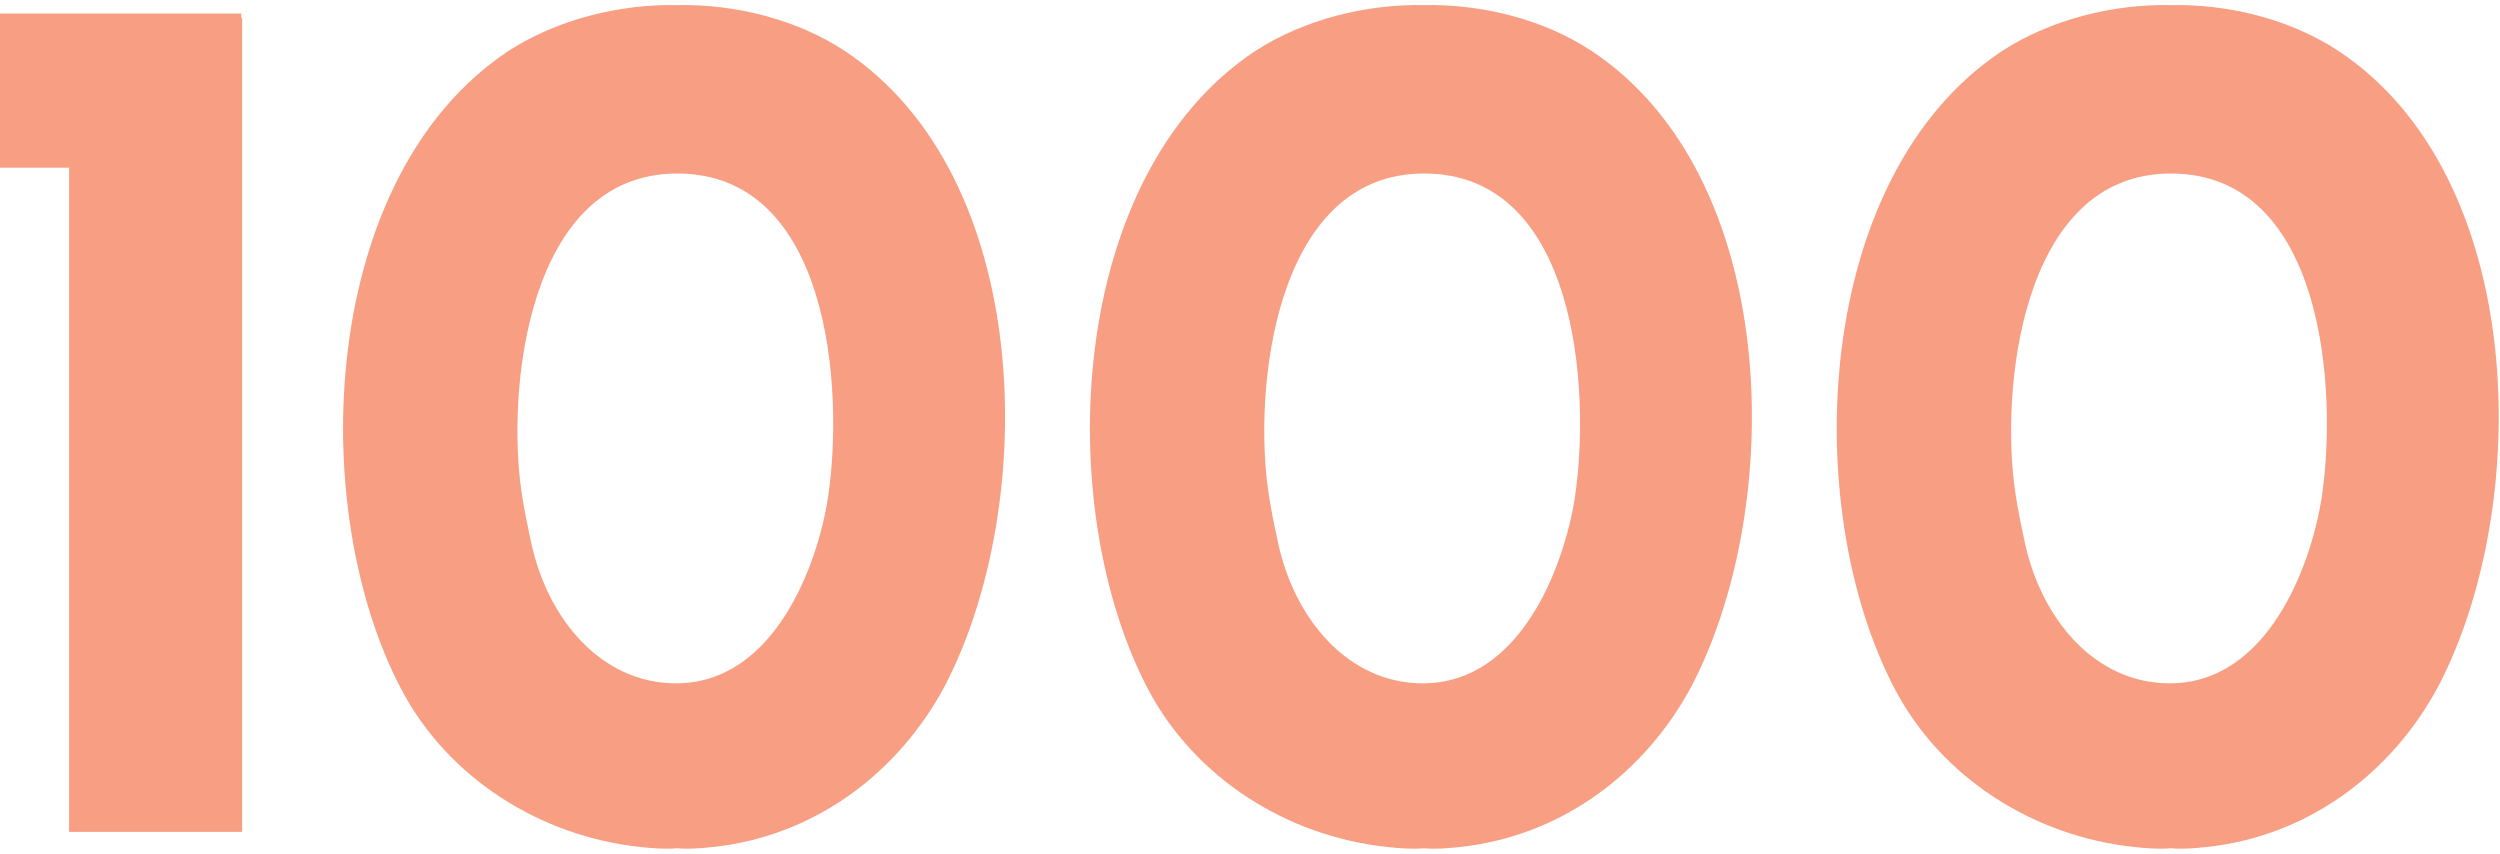
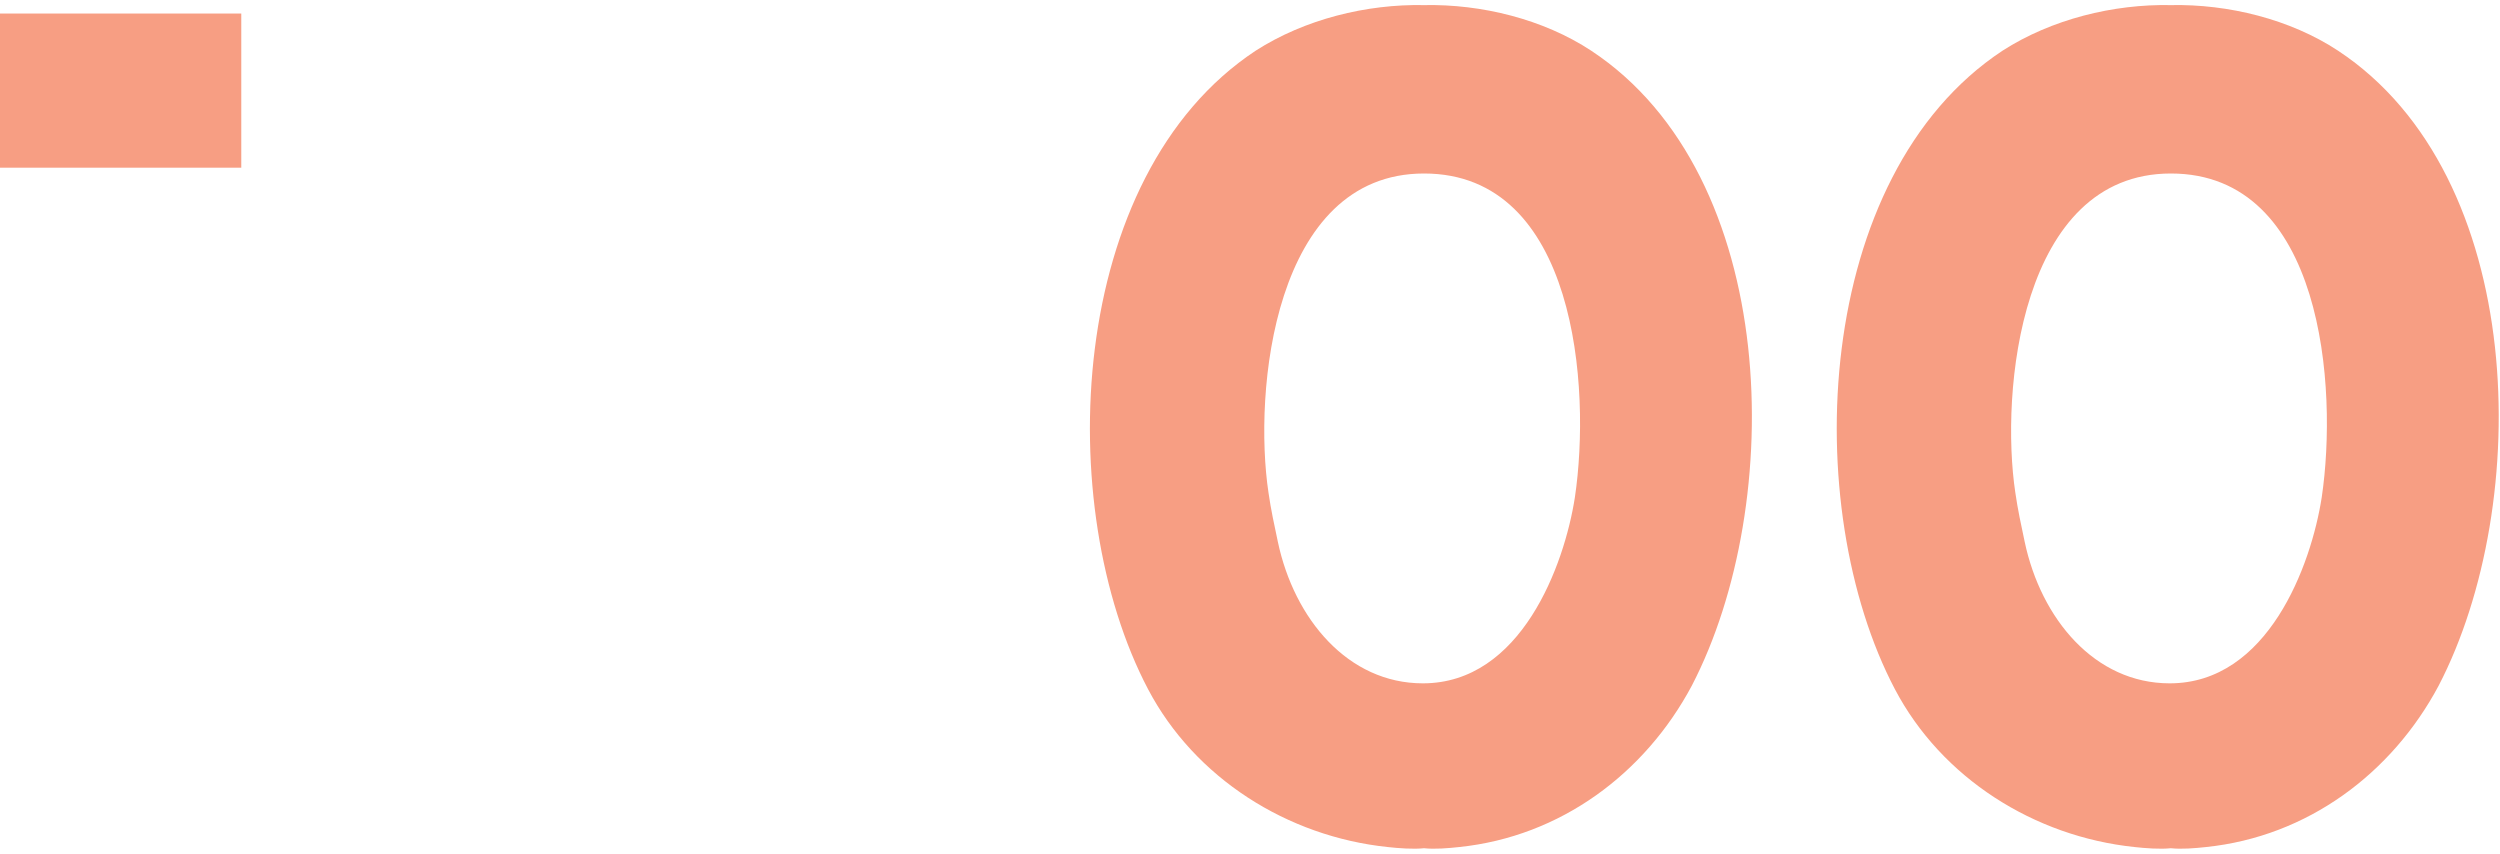
<svg xmlns="http://www.w3.org/2000/svg" width="363" height="124" viewBox="0 0 363 124" fill="none">
  <path d="M339.49 7.364C366.996 25.532 367.845 73.073 354.092 99.561C347.3 112.295 335.075 121.464 320.304 122.992C318.776 123.162 316.738 123.331 315.21 123.162C313.682 123.331 311.475 123.162 309.946 122.992C295.344 121.464 281.931 112.974 275.139 100.07C261.216 73.583 263.254 25.532 290.76 7.364C297.891 2.78 306.89 0.573 315.21 0.742C323.53 0.573 332.529 2.78 339.49 7.364ZM337.113 72.224C339.49 56.264 337.283 25.192 315.21 25.192C293.307 25.192 290.42 56.943 292.628 71.545C292.967 73.922 293.477 76.299 293.986 78.677C296.363 89.883 304.174 99.221 315.04 99.221C329.303 99.221 335.585 82.072 337.113 72.224Z" fill="#F79E83" />
  <path d="M231.049 7.364C258.555 25.532 259.404 73.073 245.651 99.561C238.859 112.295 226.634 121.464 211.862 122.992C210.334 123.162 208.297 123.331 206.769 123.162C205.24 123.331 203.033 123.162 201.505 122.992C186.903 121.464 173.49 112.974 166.698 100.07C152.775 73.583 154.813 25.532 182.319 7.364C189.45 2.78 198.449 0.573 206.769 0.742C215.088 0.573 224.087 2.78 231.049 7.364ZM228.672 72.224C231.049 56.264 228.841 25.192 206.769 25.192C184.866 25.192 181.979 56.943 184.186 71.545C184.526 73.922 185.035 76.299 185.545 78.677C187.922 89.883 195.732 99.221 206.599 99.221C220.861 99.221 227.143 82.072 228.672 72.224Z" fill="#F79E83" />
-   <path d="M122.608 7.364C150.114 25.532 150.963 73.073 137.21 99.561C130.419 112.295 118.194 121.464 103.422 122.992C101.894 123.162 99.856 123.331 98.328 123.162C96.8 123.331 94.593 123.162 93.065 122.992C78.463 121.464 65.049 112.974 58.258 100.07C44.335 73.583 46.372 25.532 73.878 7.364C81.01 2.78 90.008 0.573 98.328 0.742C106.648 0.573 115.647 2.78 122.608 7.364ZM120.231 72.224C122.608 56.264 120.401 25.192 98.328 25.192C76.425 25.192 73.539 56.943 75.746 71.545C76.085 73.922 76.595 76.299 77.104 78.677C79.481 89.883 87.292 99.221 98.158 99.221C112.421 99.221 118.703 82.072 120.231 72.224Z" fill="#F79E83" />
-   <path d="M35.159 120.785H10.03V2.61H35.159V120.785Z" fill="#F79E83" />
  <rect y="1.966" width="35.034" height="22.383" fill="#F79E83" />
</svg>